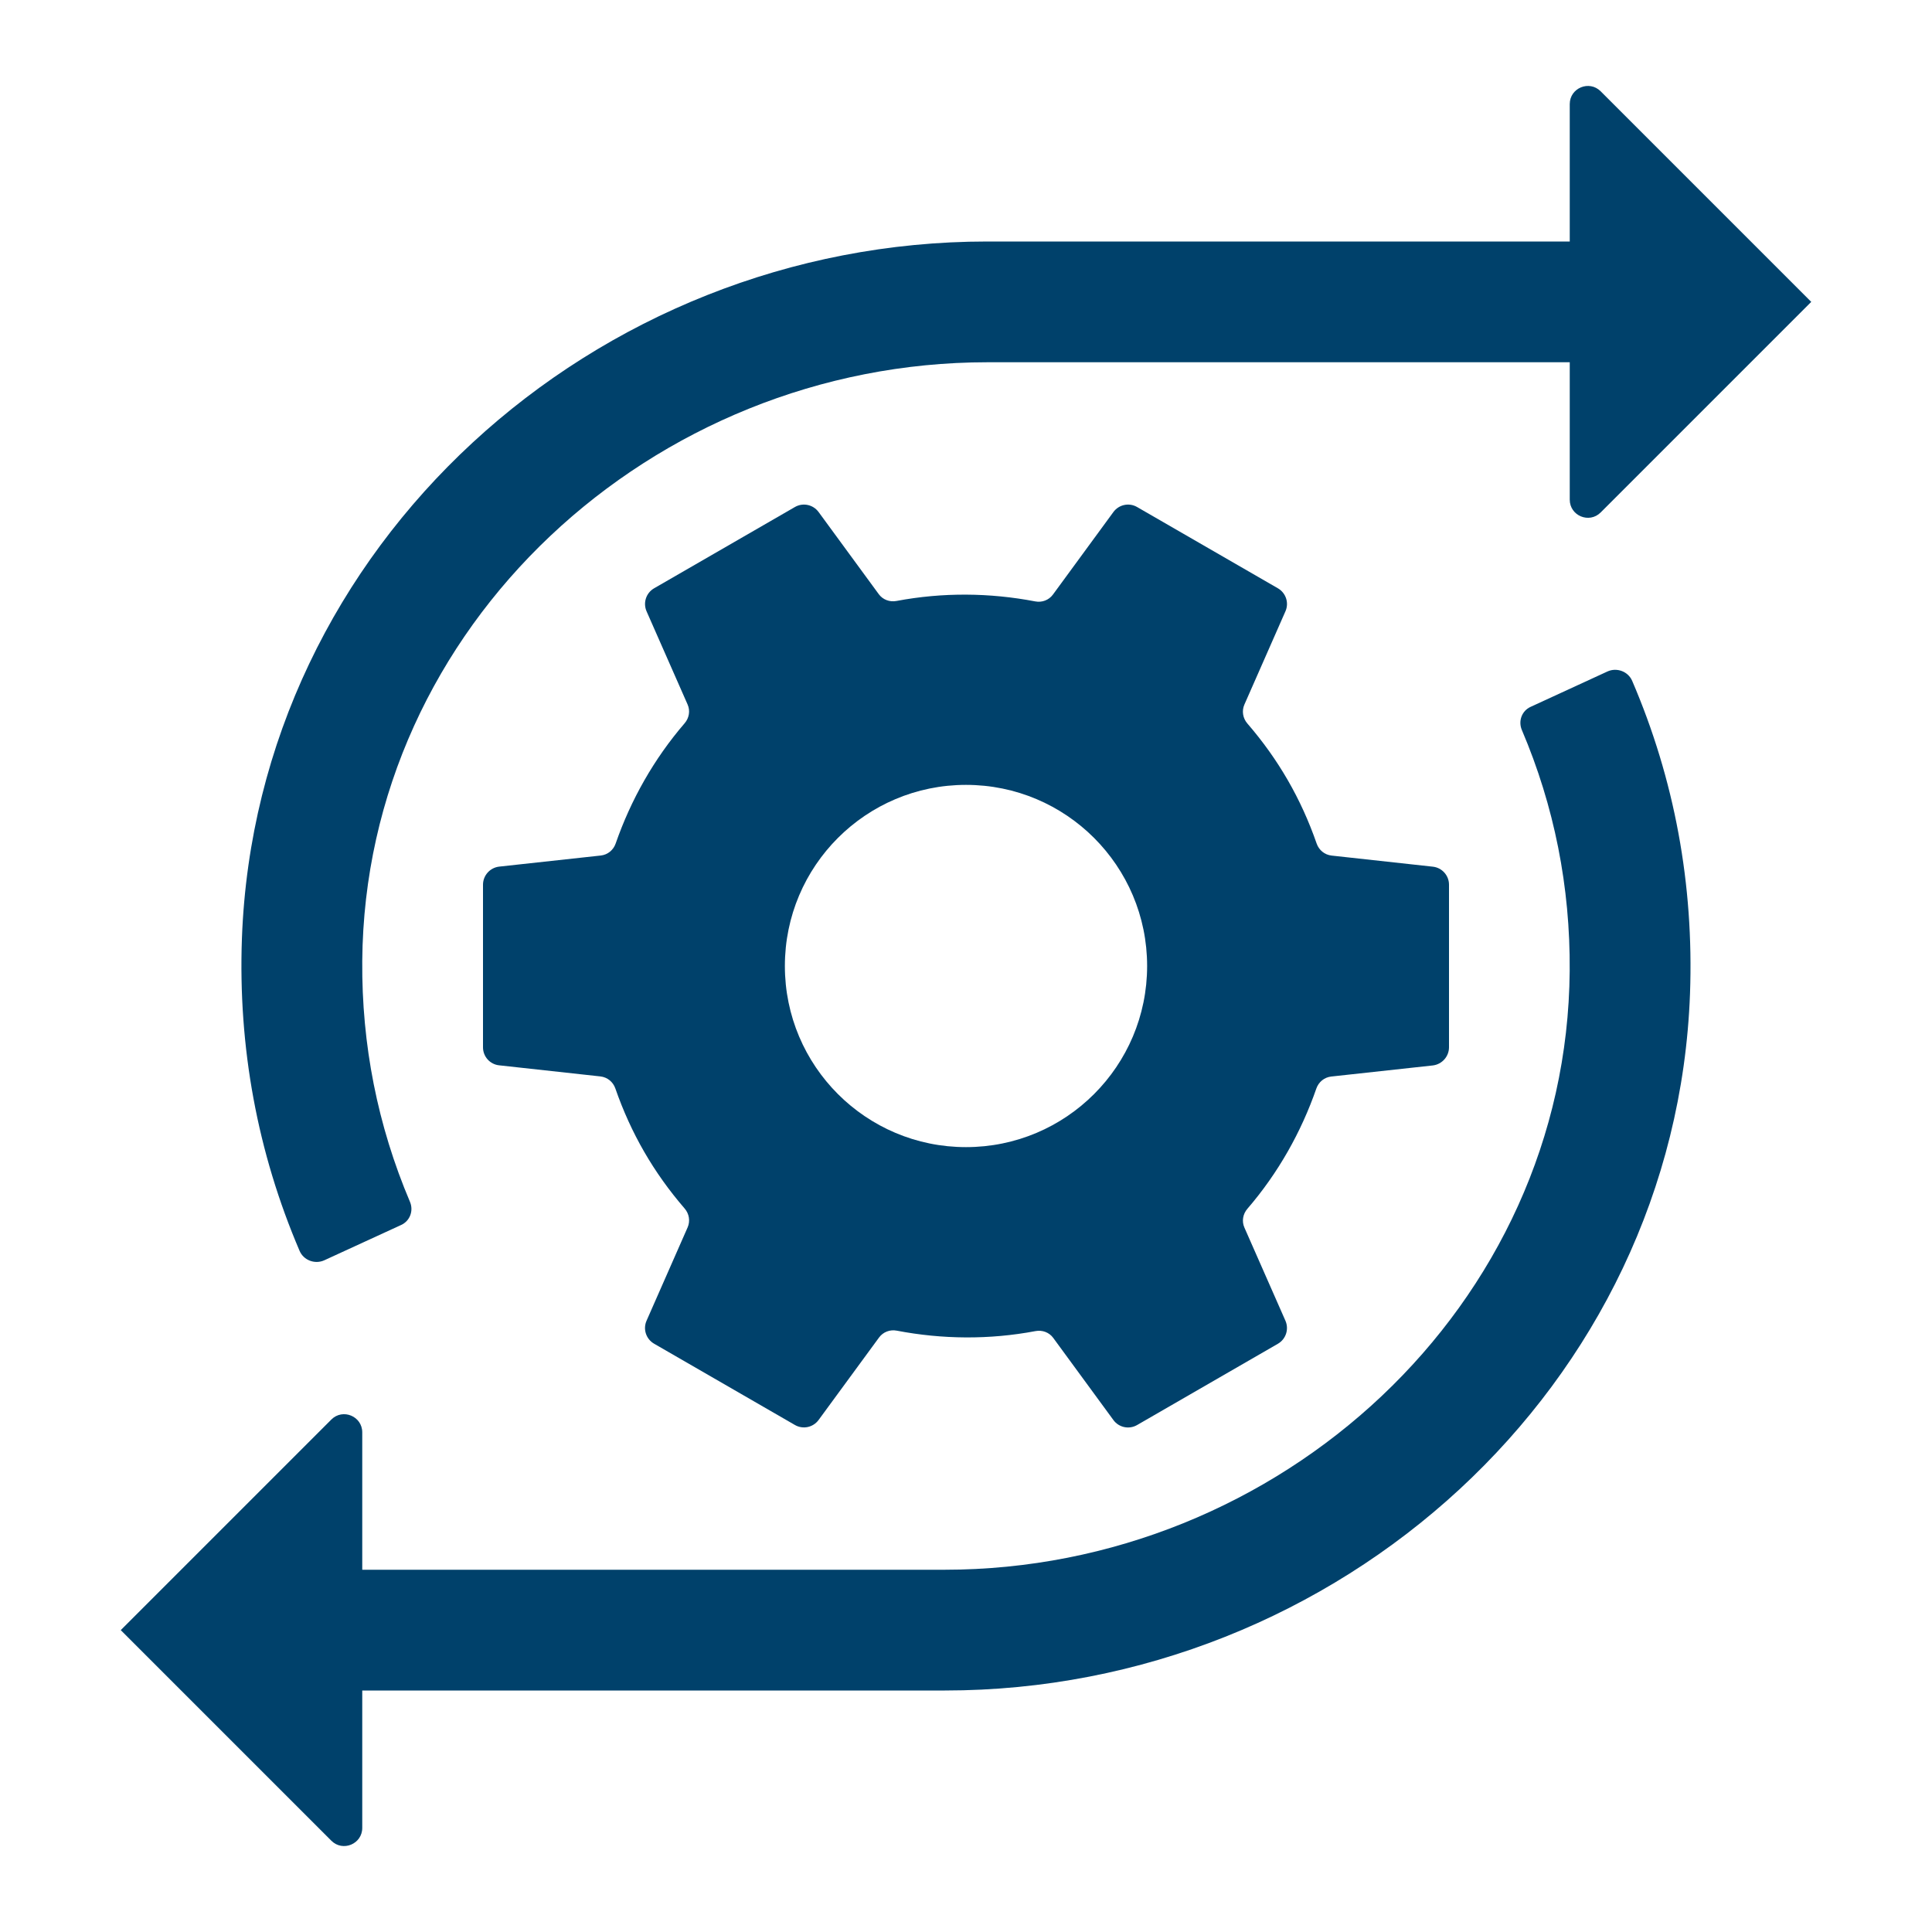
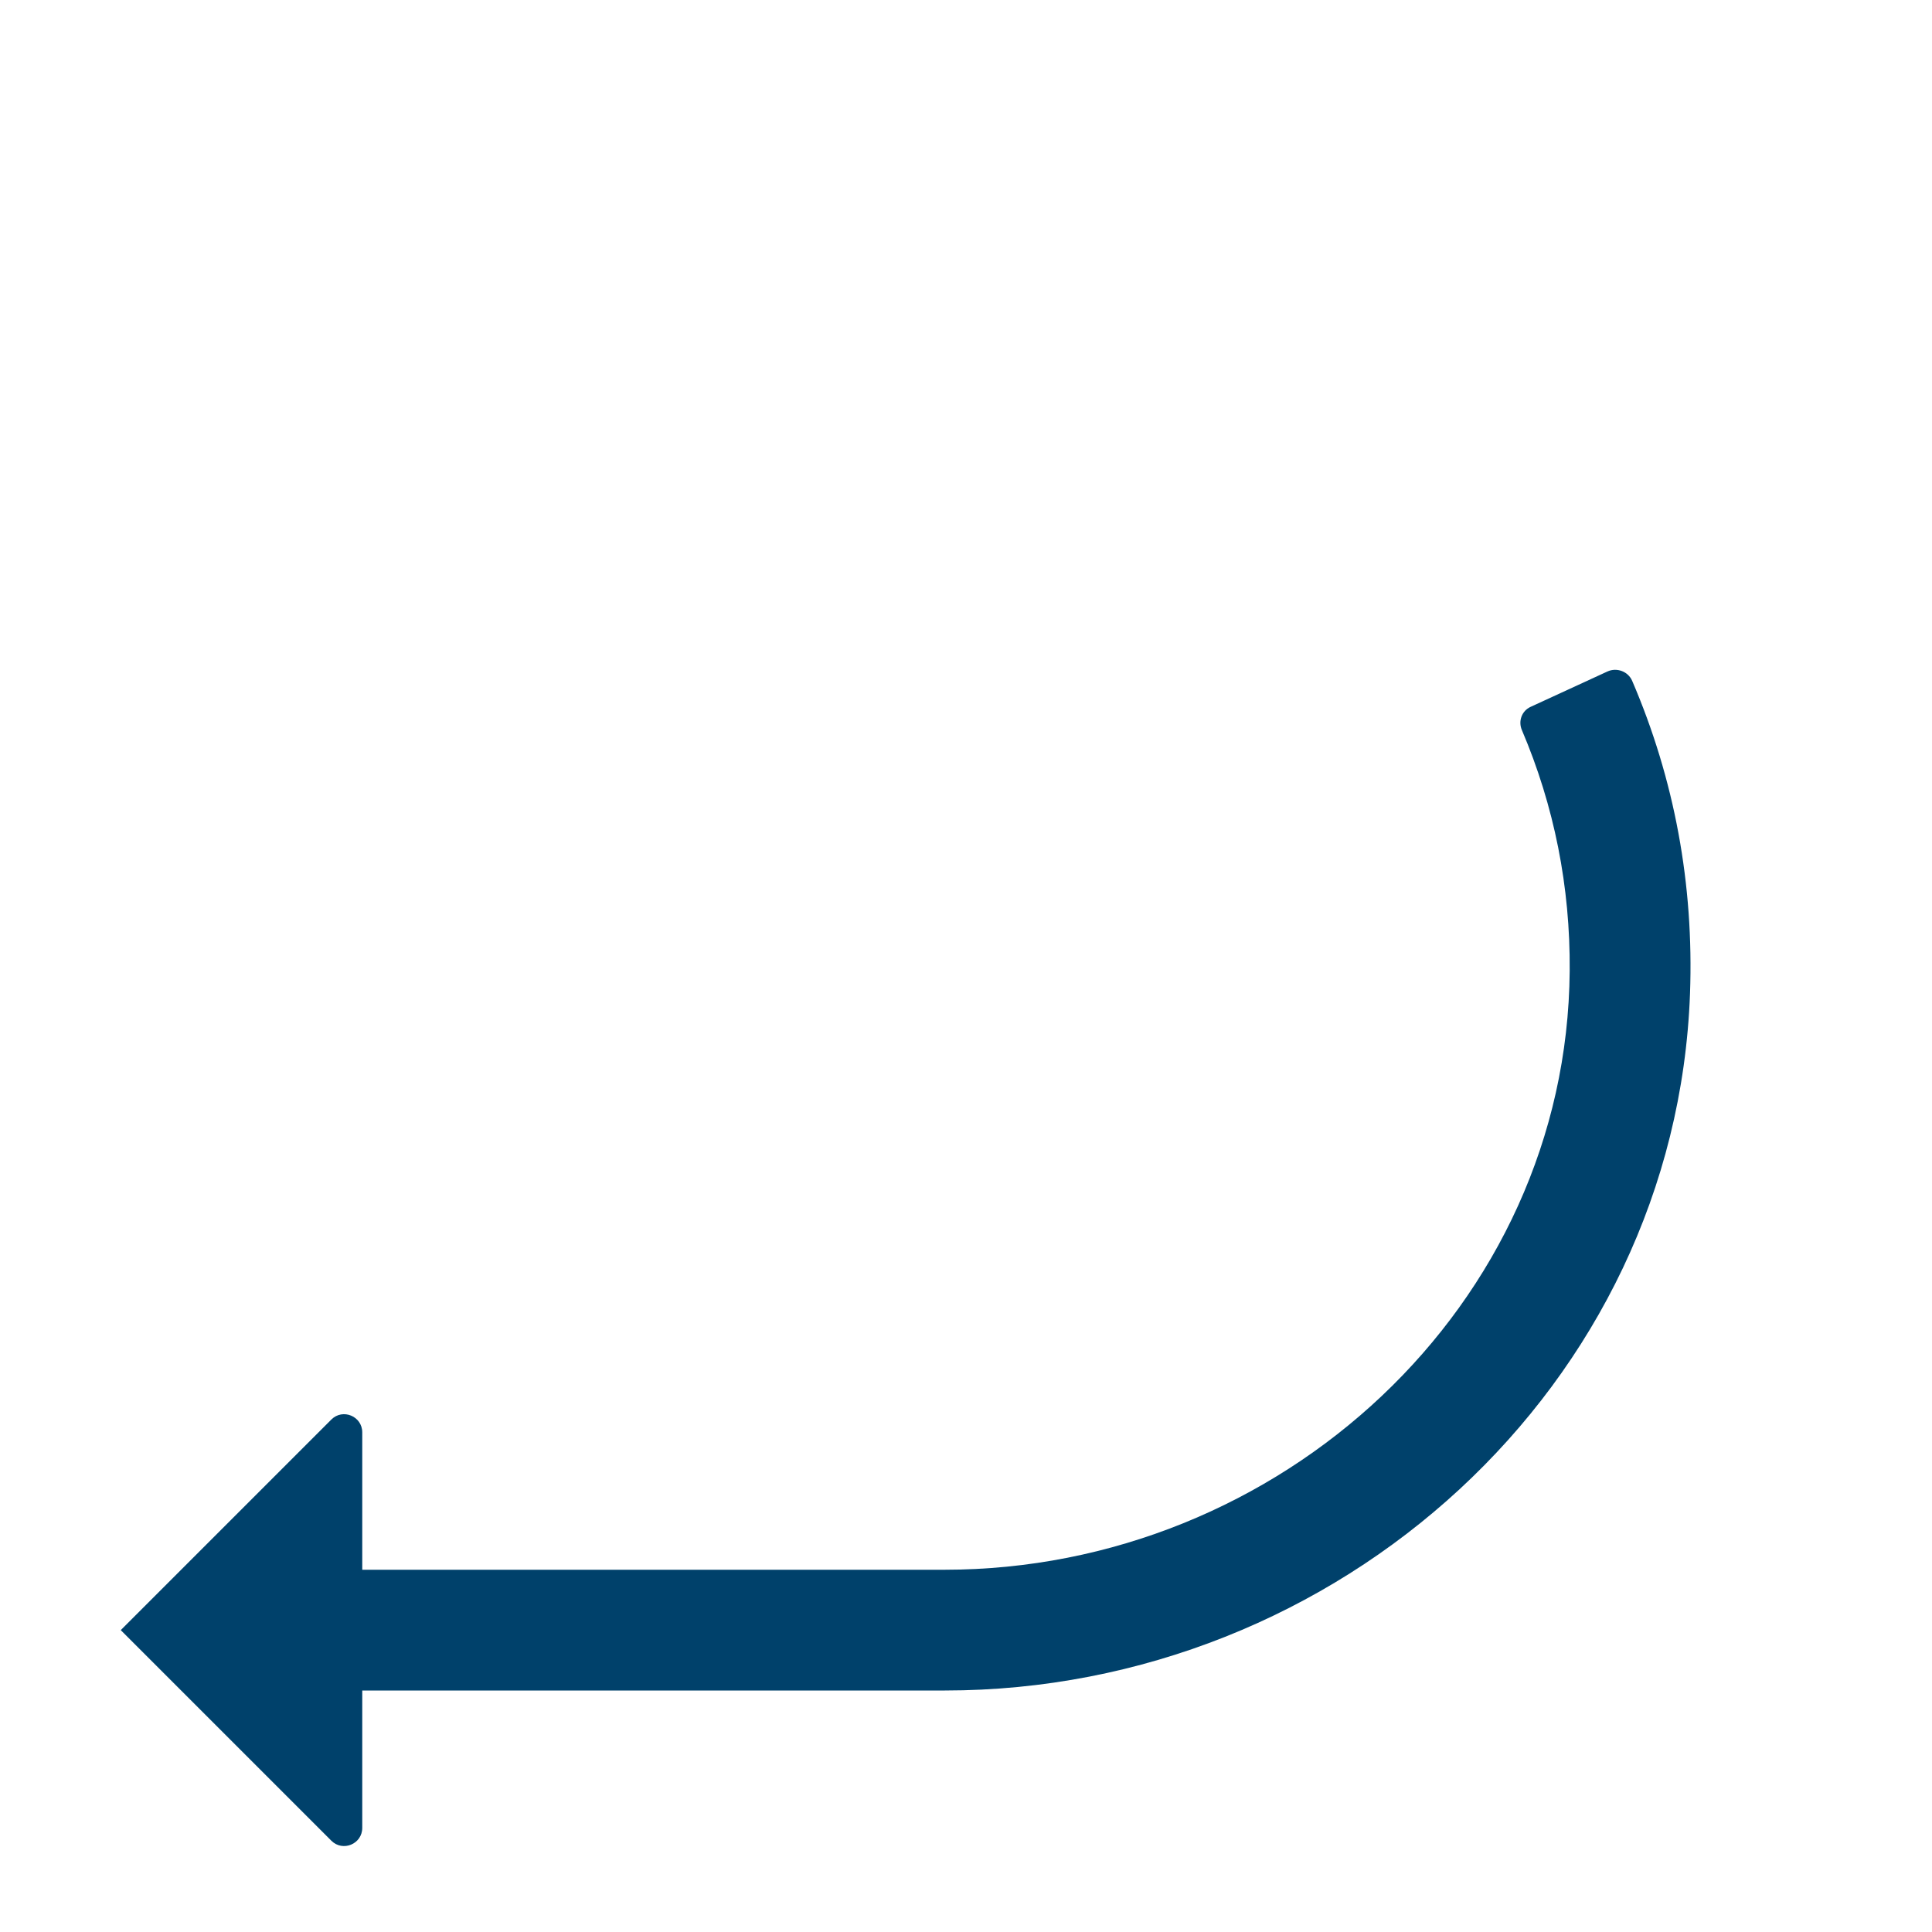
<svg xmlns="http://www.w3.org/2000/svg" id="Glyph" enable-background="new 0 0 32 32" height="300" viewBox="0 0 32 32" width="300" version="1.1">
  <g width="100%" height="100%" transform="matrix(1,0,0,1,0,0)">
-     <path d="m23.733 14.355-1.678-.184c-.115-.013-.209-.09-.247-.199-.258-.742-.634-1.394-1.148-1.989-.075-.087-.095-.208-.049-.313l.68-1.545c.062-.14.008-.304-.125-.381l-2.332-1.346c-.133-.077-.301-.041-.392.082l-1.002 1.368c-.068.092-.181.135-.294.113-.752-.144-1.531-.152-2.298-.007-.112.021-.226-.021-.293-.113l-.997-1.361c-.091-.123-.259-.159-.392-.082l-2.332 1.346c-.133.077-.186.241-.125.381l.68 1.544c.046.104.025.224-.049.31-.51.592-.892 1.271-1.143 1.993-.038.108-.131.185-.245.198l-1.685.184c-.152.018-.267.147-.267.3v2.693c0 .153.115.282.267.298l1.678.184c.115.013.209.09.247.199.258.742.634 1.394 1.148 1.989.075.087.095.208.049.313l-.68 1.545c-.062.14-.008.304.125.381l2.332 1.346c.133.077.301.041.392-.082l1.002-1.367c.068-.092.181-.135.294-.113.752.144 1.531.152 2.298.007.112-.021.226.021.293.113l.997 1.361c.09.123.259.159.392.082l2.332-1.346c.133-.077.186-.241.125-.381l-.68-1.544c-.046-.104-.025-.224.049-.31.51-.592.892-1.271 1.143-1.993.038-.108.131-.185.245-.198l1.685-.184c.152-.019.267-.148.267-.301v-2.693c0-.152-.115-.281-.267-.298zm-7.733 4.645c-1.657 0-3-1.343-3-3s1.343-3 3-3 3 1.343 3 3-1.343 3-3 3z" fill="#00416b" fill-opacity="1" data-original-color="#000000ff" stroke="none" stroke-opacity="1" />
-     <path d="m30 5-3.488 3.488c-.189.189-.512.055-.512-.212v-2.276h-9.643c-5.549 0-10.312 4.367-10.357 9.916-.011 1.388.255 2.729.79 3.989.063.148.001.317-.145.384l-1.273.585c-.155.071-.343.001-.41-.156-.698-1.63-1.02-3.373-.955-5.176.239-6.506 5.835-11.542 12.345-11.542h9.648v-2.276c0-.267.323-.401.512-.212z" fill="#00416b" fill-opacity="1" data-original-color="#000000ff" stroke="none" stroke-opacity="1" />
    <path d="m27.992 16.455c-.236 6.506-5.831 11.545-12.342 11.545h-9.65v2.276c0 .267-.323.401-.512.212l-3.488-3.488 3.488-3.488c.189-.189.512-.055.512.212v2.276h9.643c5.551 0 10.314-4.37 10.356-9.921.011-1.388-.256-2.729-.792-3.987-.063-.148-.002-.317.144-.384l1.273-.586c.155-.071.343-.001.41.155.701 1.631 1.023 3.374.958 5.178z" fill="#00416b" fill-opacity="1" data-original-color="#000000ff" stroke="none" stroke-opacity="1" />
  </g>
</svg>